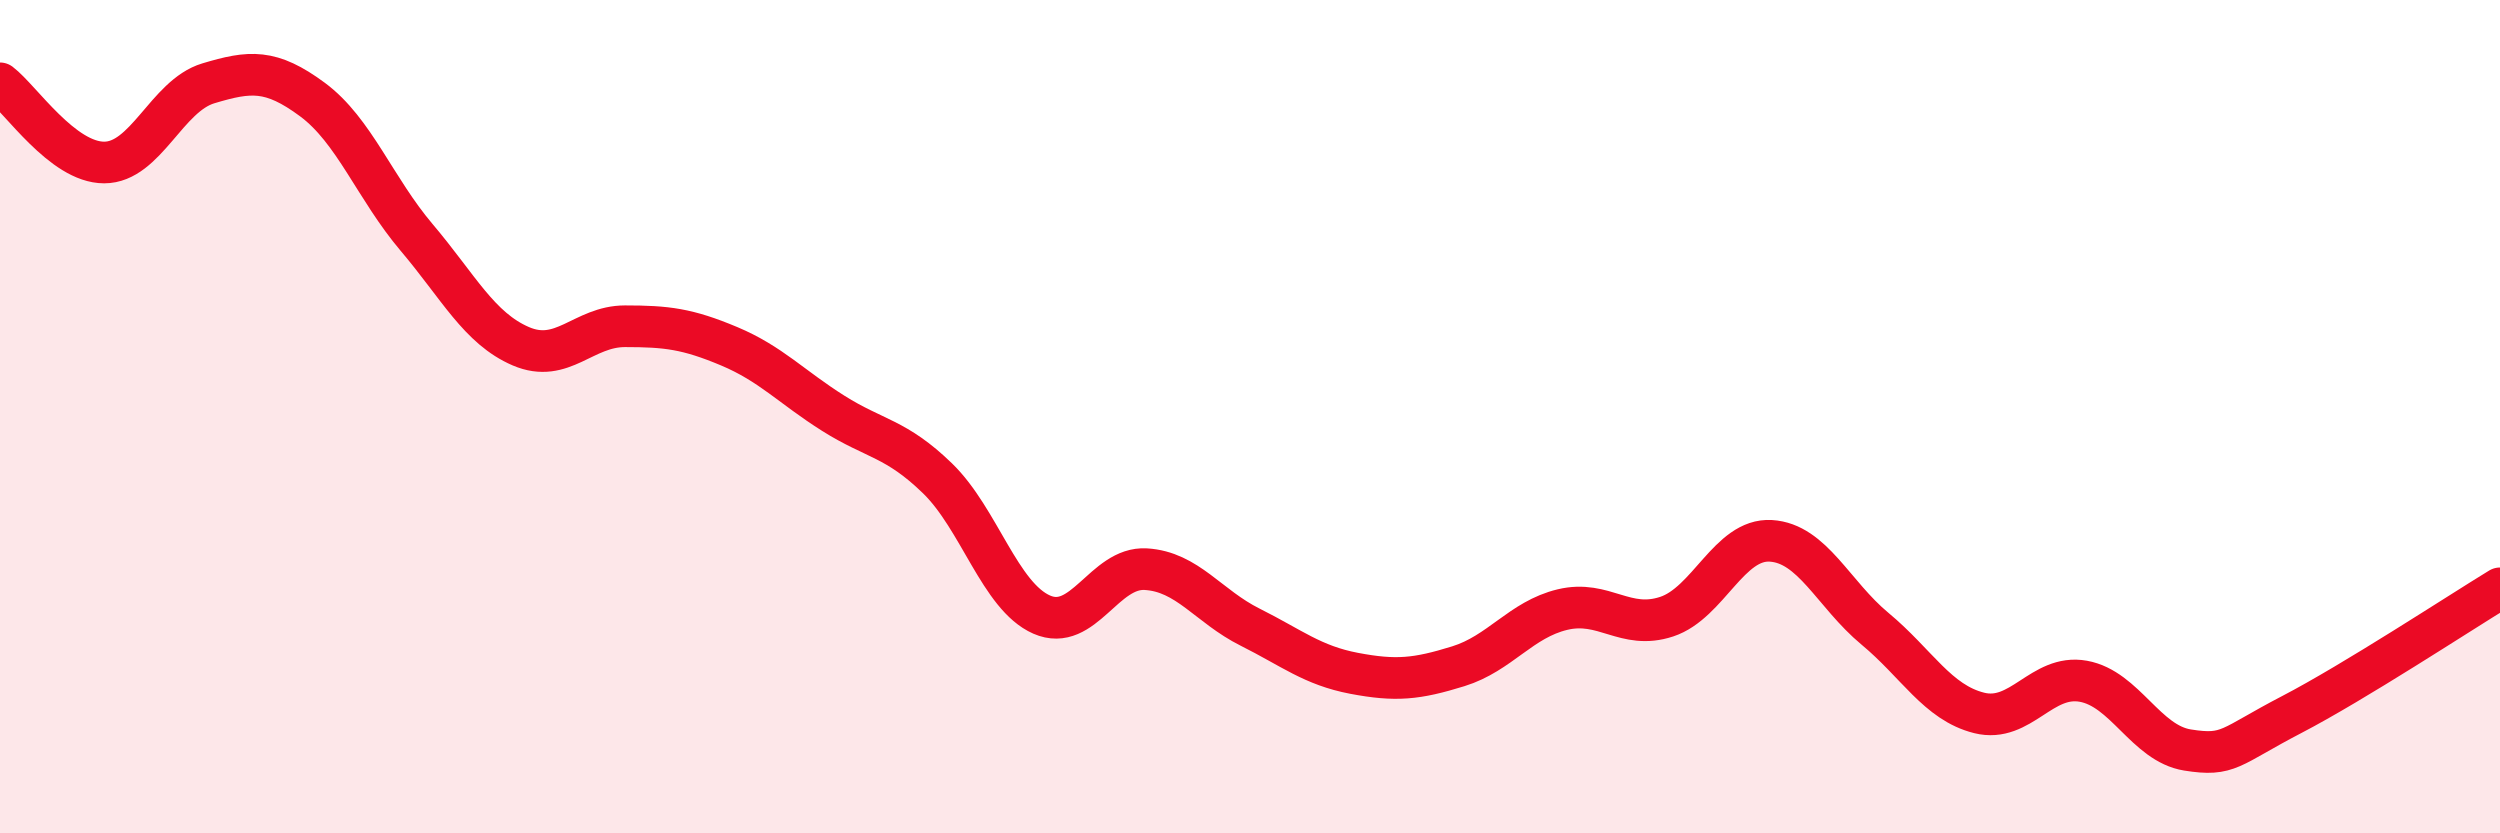
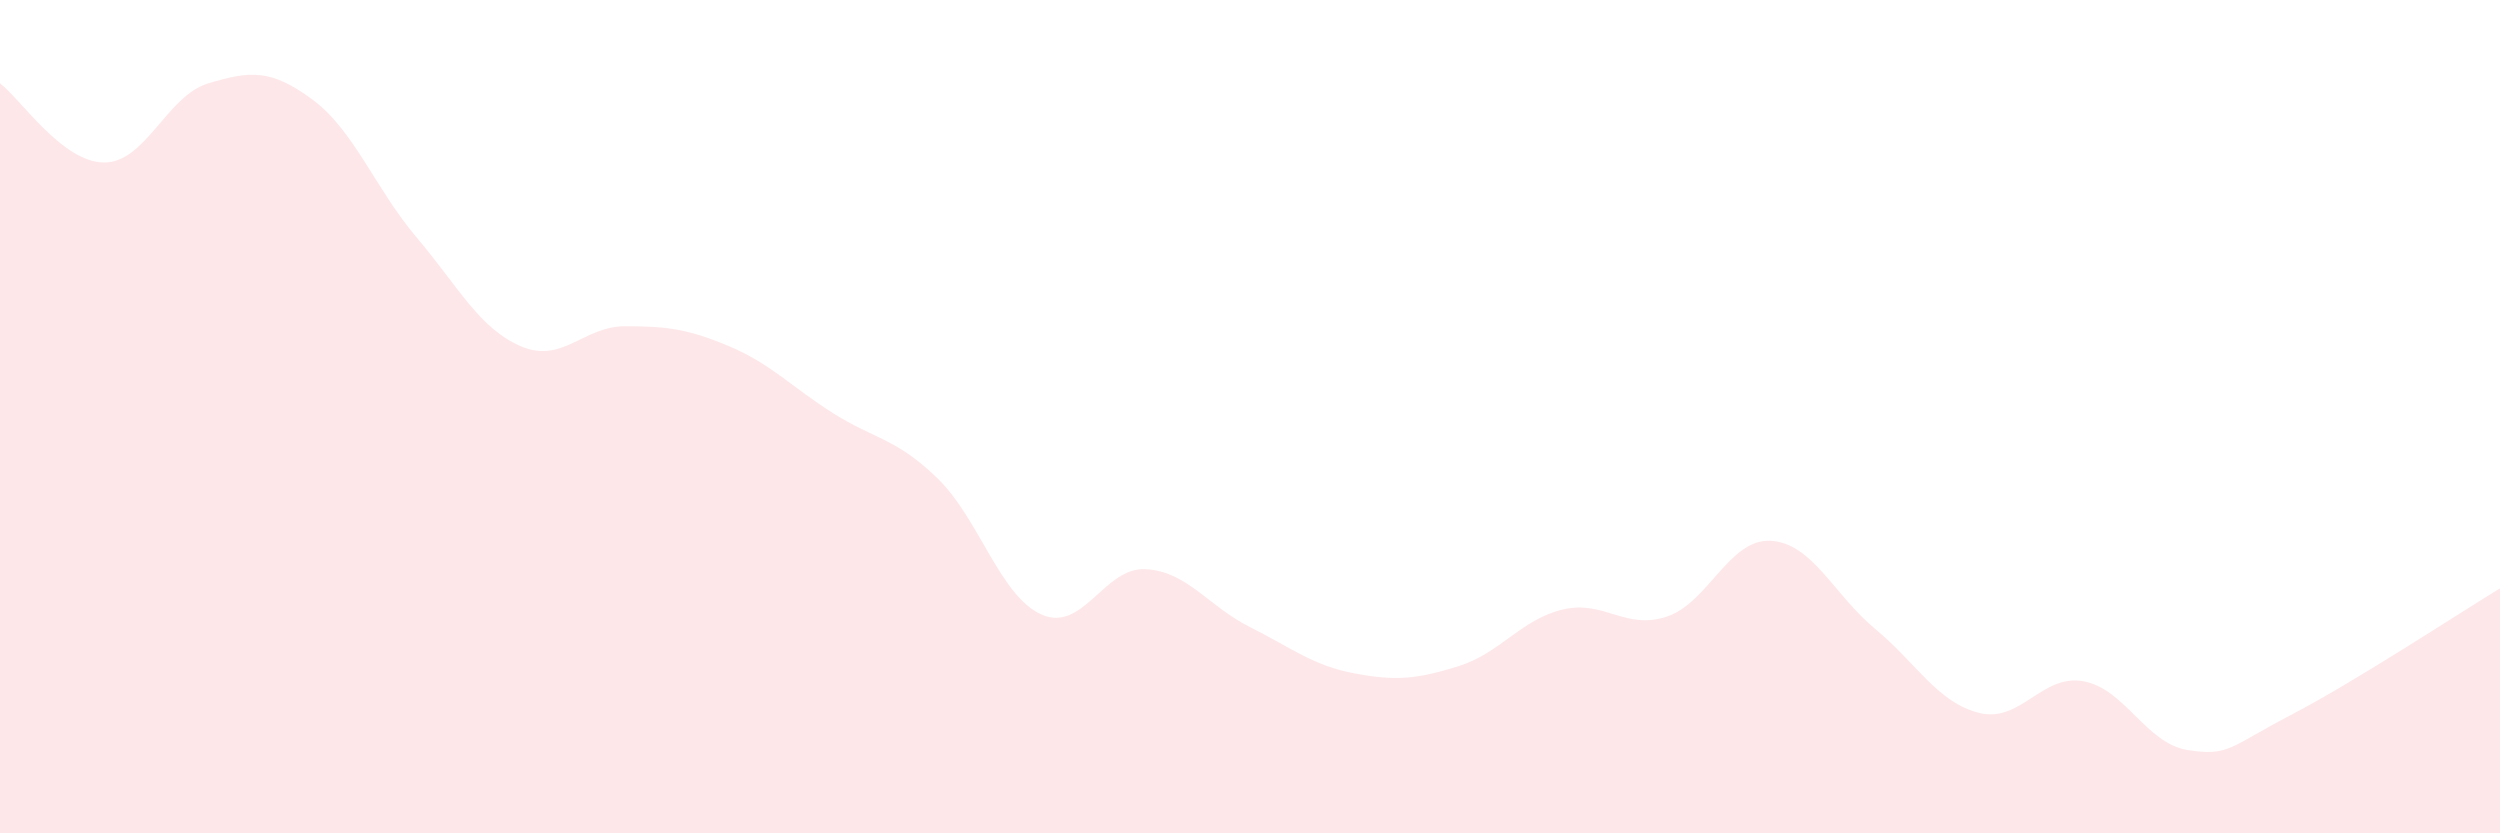
<svg xmlns="http://www.w3.org/2000/svg" width="60" height="20" viewBox="0 0 60 20">
  <path d="M 0,2 C 0.5,2.38 1.5,3.9 2.5,3.9 C 3.5,3.9 4,2.3 5,2 C 6,1.7 6.5,1.65 7.5,2.39 C 8.5,3.13 9,4.52 10,5.7 C 11,6.88 11.5,7.88 12.5,8.31 C 13.5,8.74 14,7.83 15,7.83 C 16,7.83 16.5,7.89 17.5,8.31 C 18.5,8.73 19,9.29 20,9.92 C 21,10.55 21.5,10.51 22.5,11.48 C 23.5,12.45 24,14.31 25,14.75 C 26,15.19 26.5,13.6 27.5,13.66 C 28.5,13.72 29,14.55 30,15.05 C 31,15.55 31.5,15.97 32.5,16.16 C 33.5,16.35 34,16.3 35,15.99 C 36,15.68 36.5,14.87 37.5,14.63 C 38.5,14.39 39,15.13 40,14.8 C 41,14.47 41.5,12.92 42.5,12.98 C 43.5,13.04 44,14.26 45,15.09 C 46,15.92 46.5,16.86 47.5,17.11 C 48.5,17.36 49,16.17 50,16.35 C 51,16.53 51.5,17.84 52.5,18 C 53.5,18.16 53.5,17.93 55,17.15 C 56.5,16.37 59,14.73 60,14.12L60 20L0 20Z" fill="#EB0A25" opacity="0.1" stroke-linecap="round" stroke-linejoin="round" />
-   <path d="M 0,2 C 0.5,2.38 1.5,3.9 2.5,3.9 C 3.5,3.9 4,2.3 5,2 C 6,1.7 6.5,1.65 7.5,2.39 C 8.5,3.13 9,4.52 10,5.7 C 11,6.88 11.5,7.88 12.5,8.31 C 13.5,8.74 14,7.83 15,7.83 C 16,7.83 16.5,7.89 17.5,8.31 C 18.5,8.73 19,9.29 20,9.92 C 21,10.55 21.5,10.51 22.5,11.48 C 23.5,12.45 24,14.31 25,14.75 C 26,15.19 26.5,13.6 27.5,13.66 C 28.5,13.72 29,14.55 30,15.05 C 31,15.55 31.5,15.97 32.5,16.16 C 33.5,16.35 34,16.3 35,15.99 C 36,15.68 36.5,14.87 37.5,14.63 C 38.5,14.39 39,15.13 40,14.8 C 41,14.47 41.5,12.92 42.5,12.98 C 43.5,13.04 44,14.26 45,15.09 C 46,15.92 46.5,16.86 47.5,17.11 C 48.5,17.36 49,16.17 50,16.35 C 51,16.53 51.5,17.84 52.5,18 C 53.5,18.16 53.5,17.93 55,17.15 C 56.5,16.37 59,14.73 60,14.12" stroke="#EB0A25" stroke-width="1" fill="none" stroke-linecap="round" stroke-linejoin="round" />
</svg>